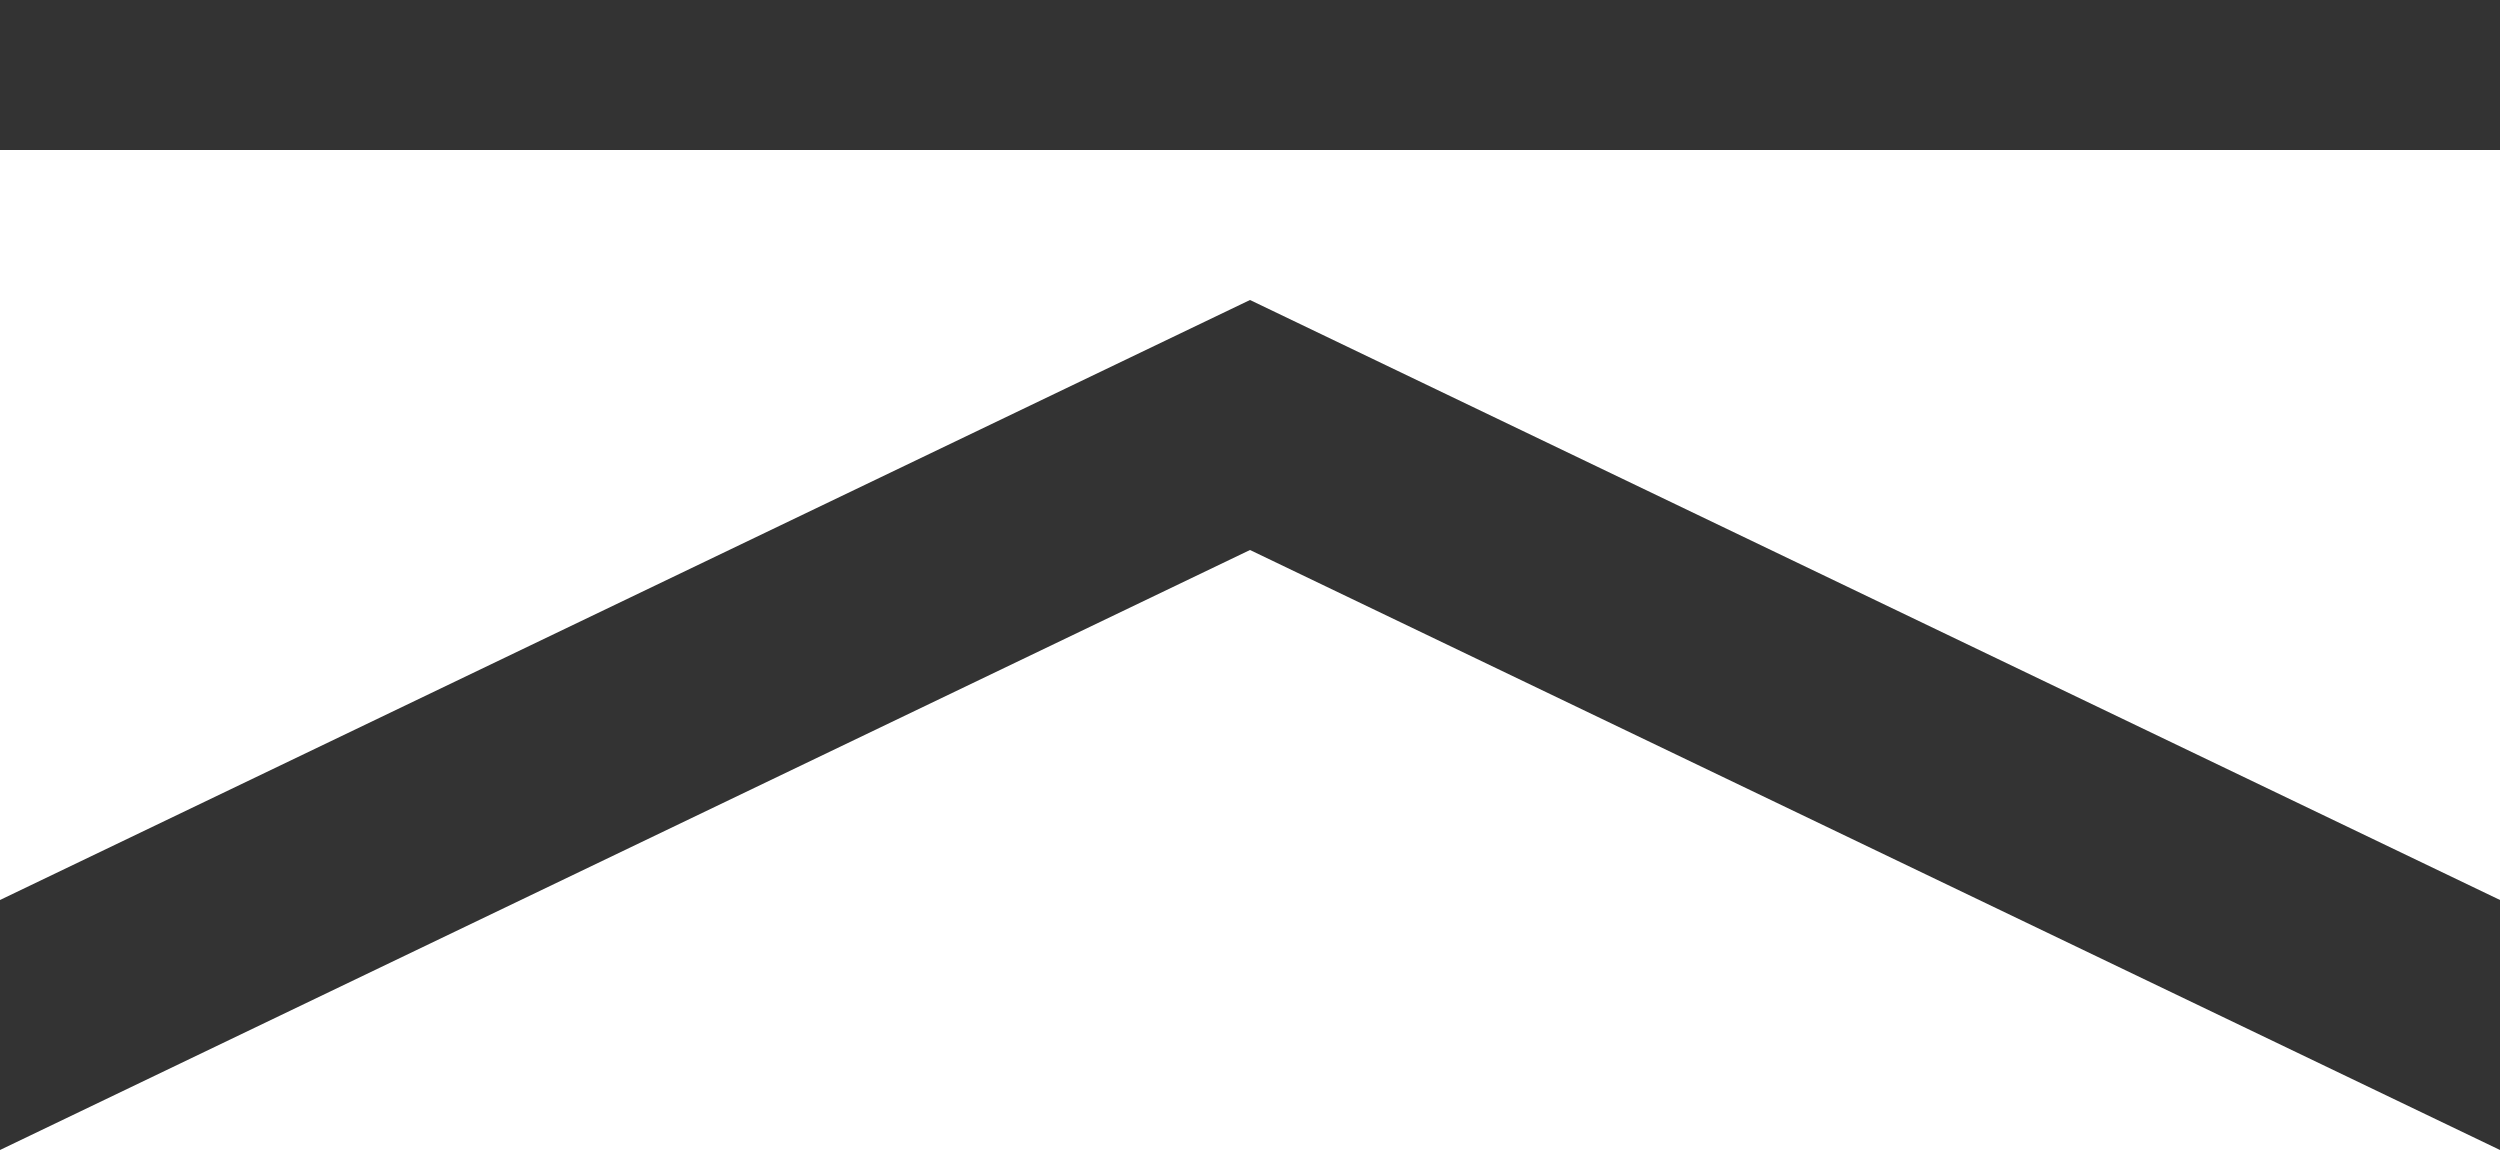
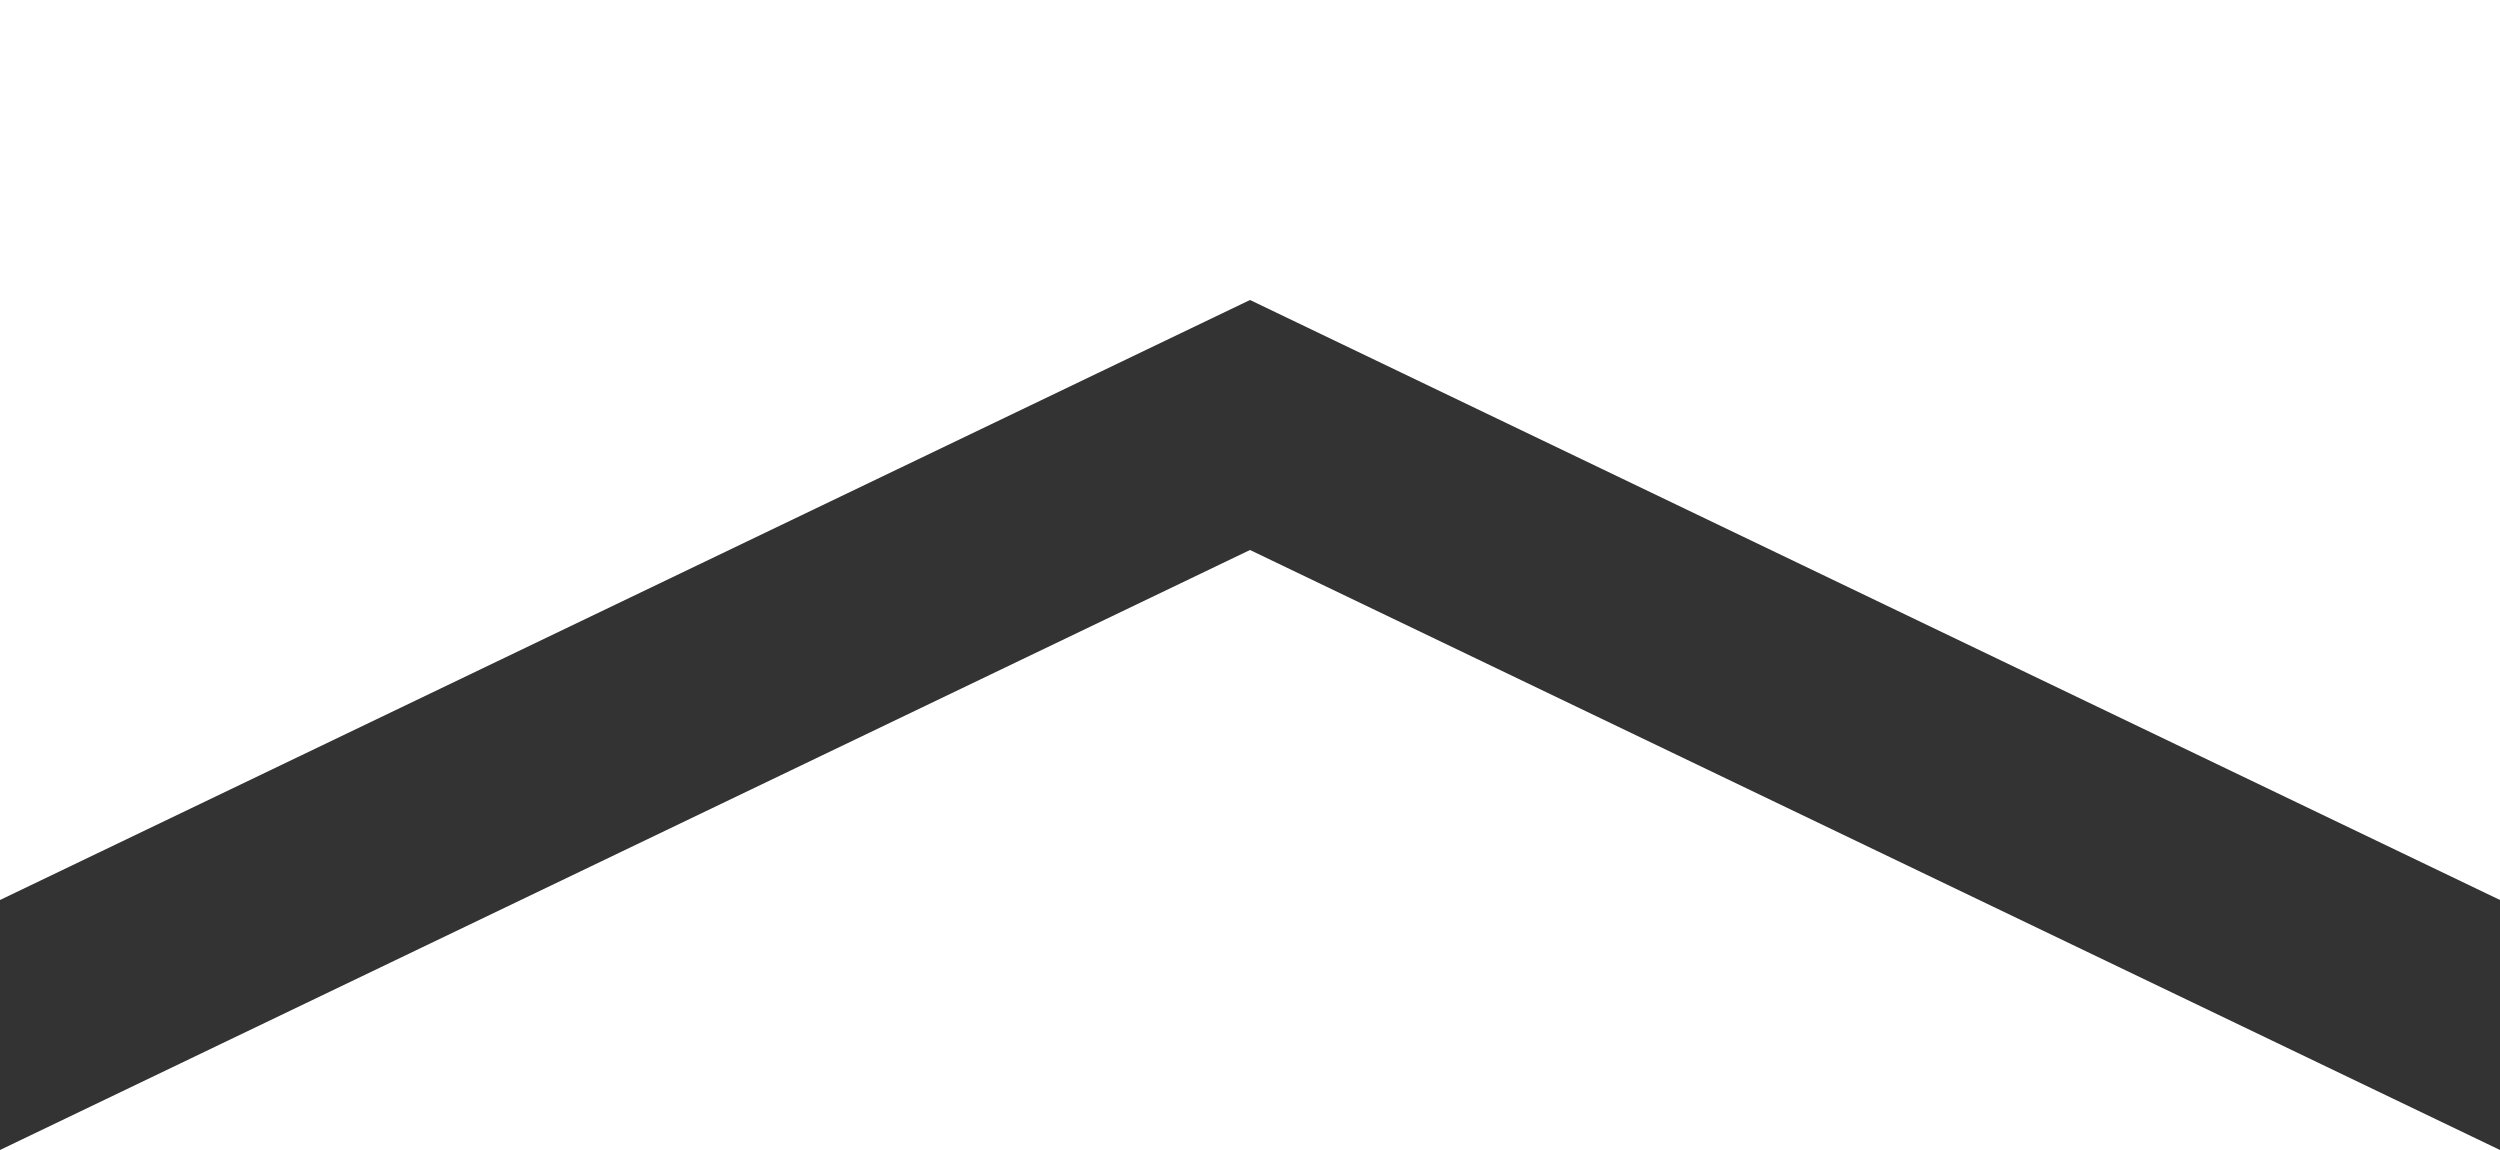
<svg xmlns="http://www.w3.org/2000/svg" version="1.1" id="レイヤー_1" x="0px" y="0px" viewBox="0 0 50 23" style="enable-background:new 0 0 50 23;" xml:space="preserve">
  <style type="text/css">
	.st0{fill:#333333;}
</style>
  <polygon class="st0" points="50,23 25,11 0,23 0,18 25,6 50,18 " />
-   <rect class="st0" width="50" height="3" />
</svg>